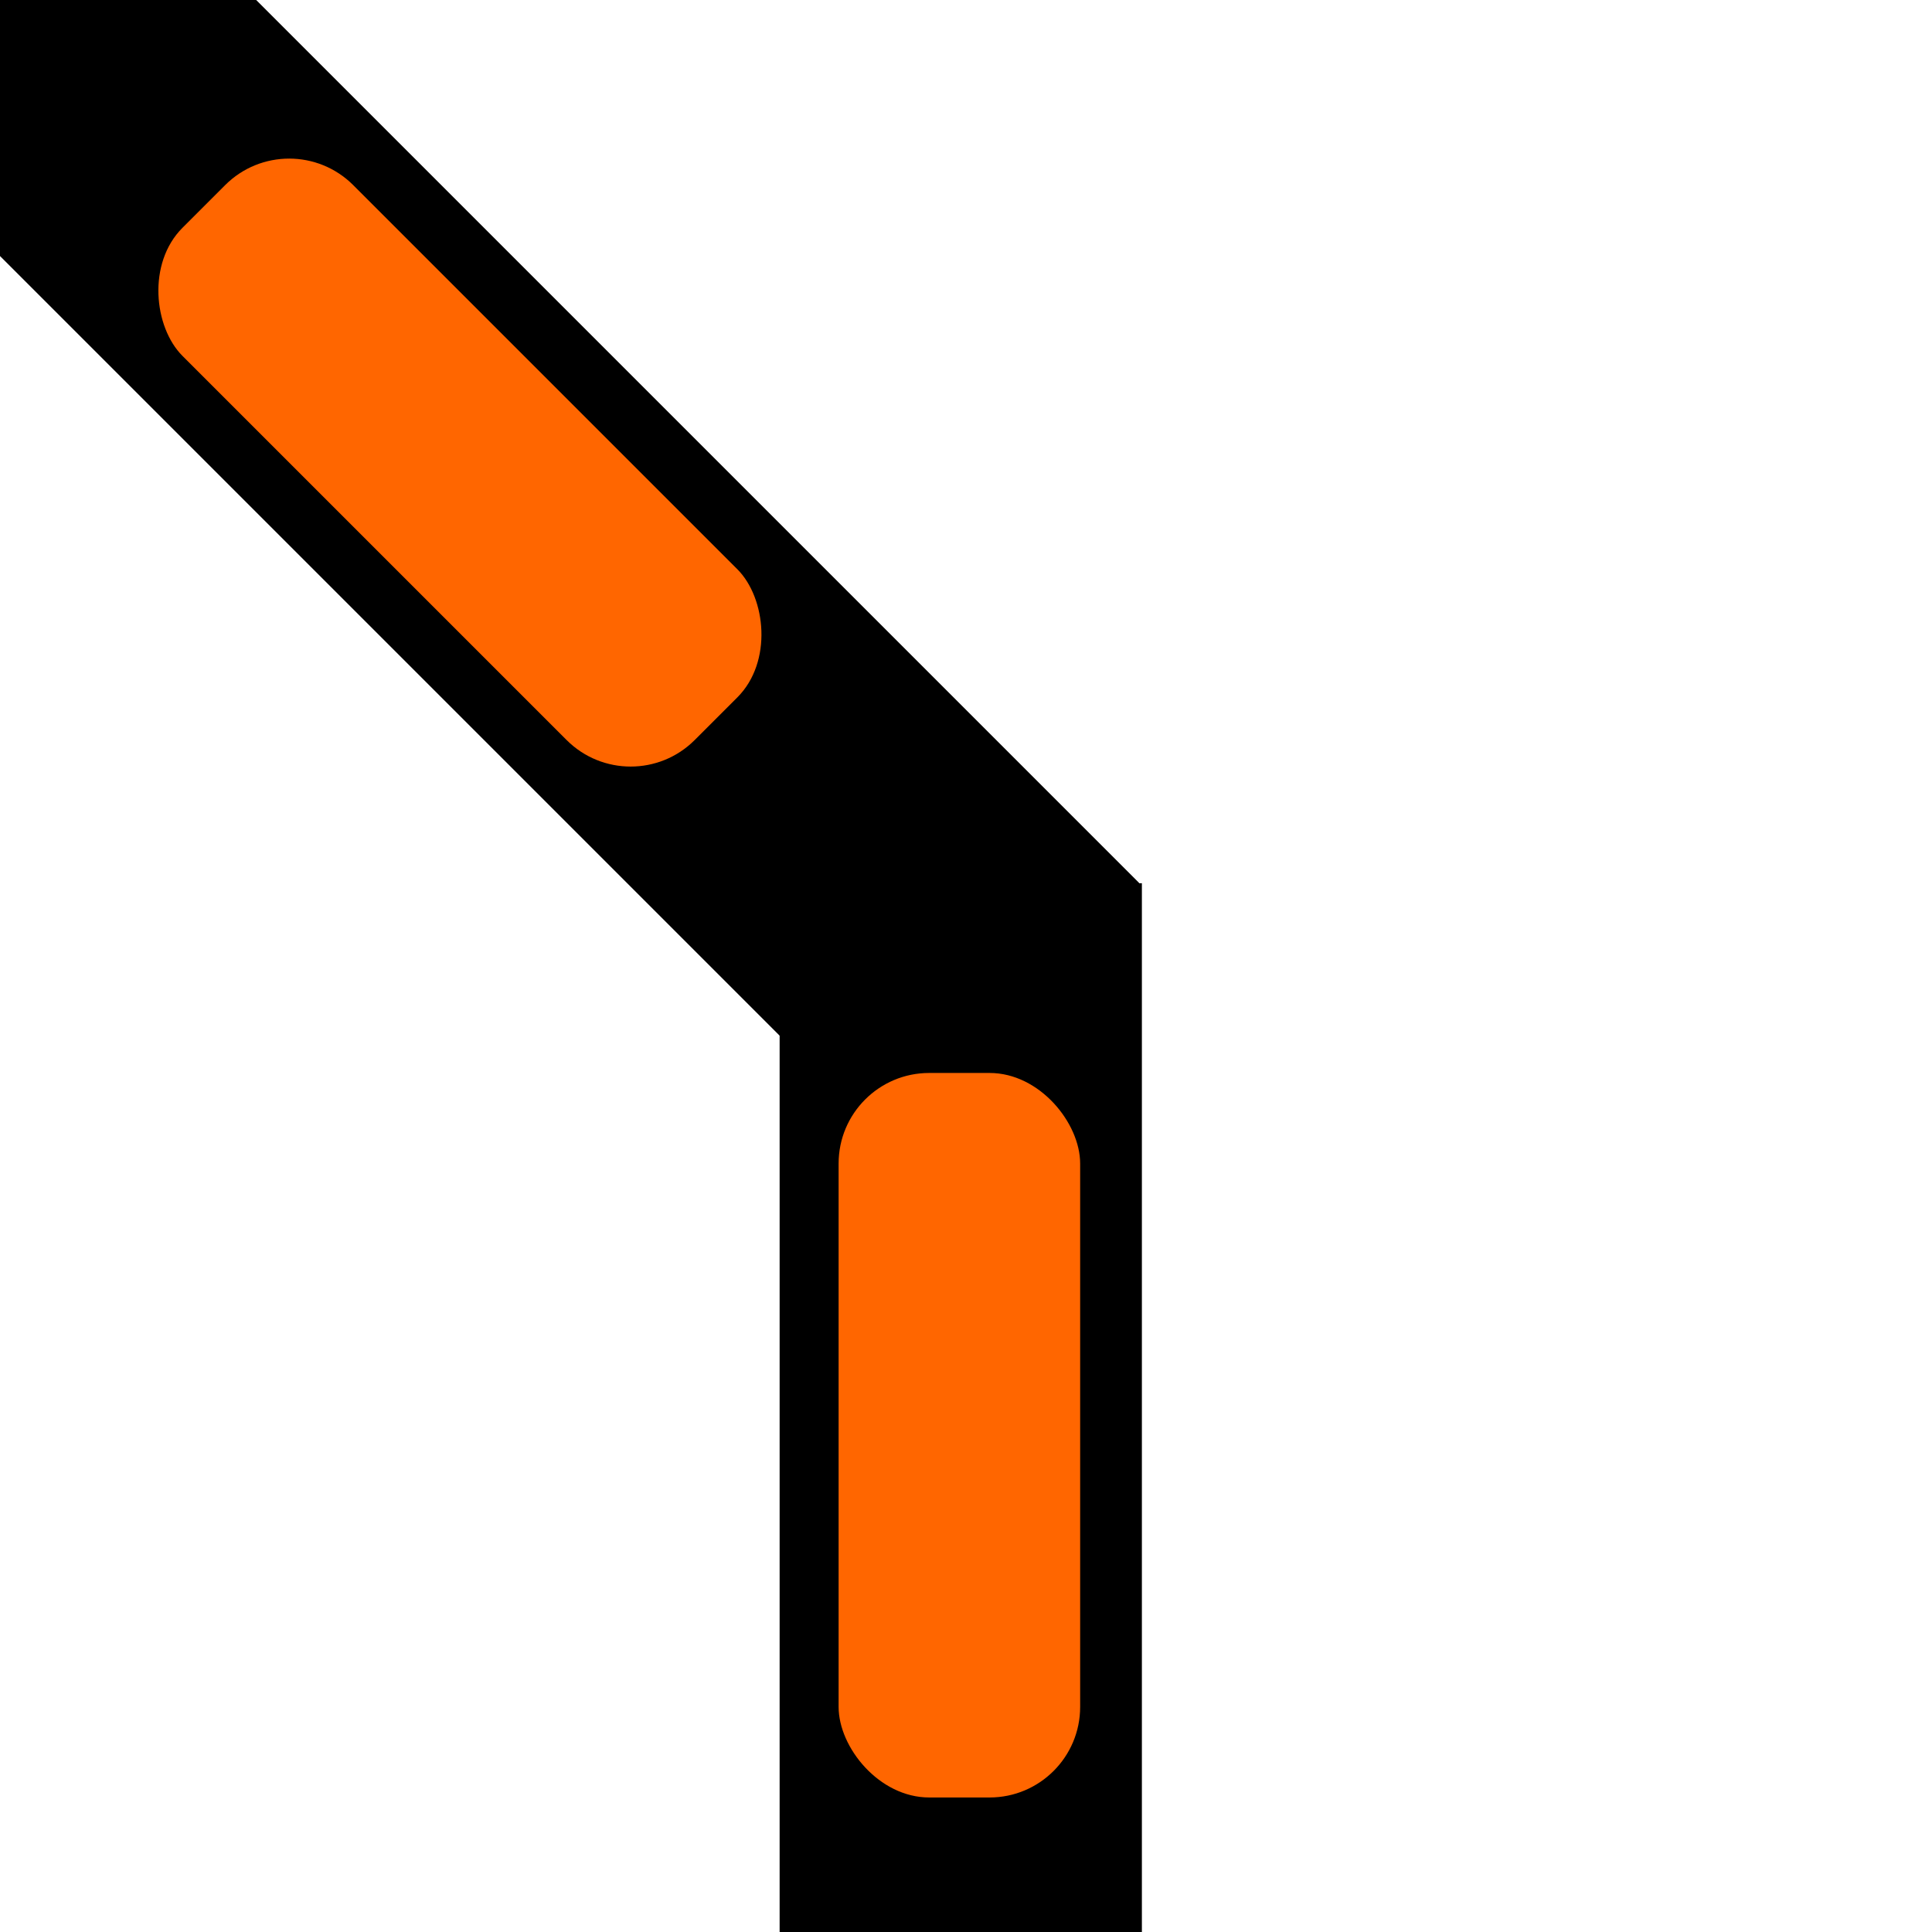
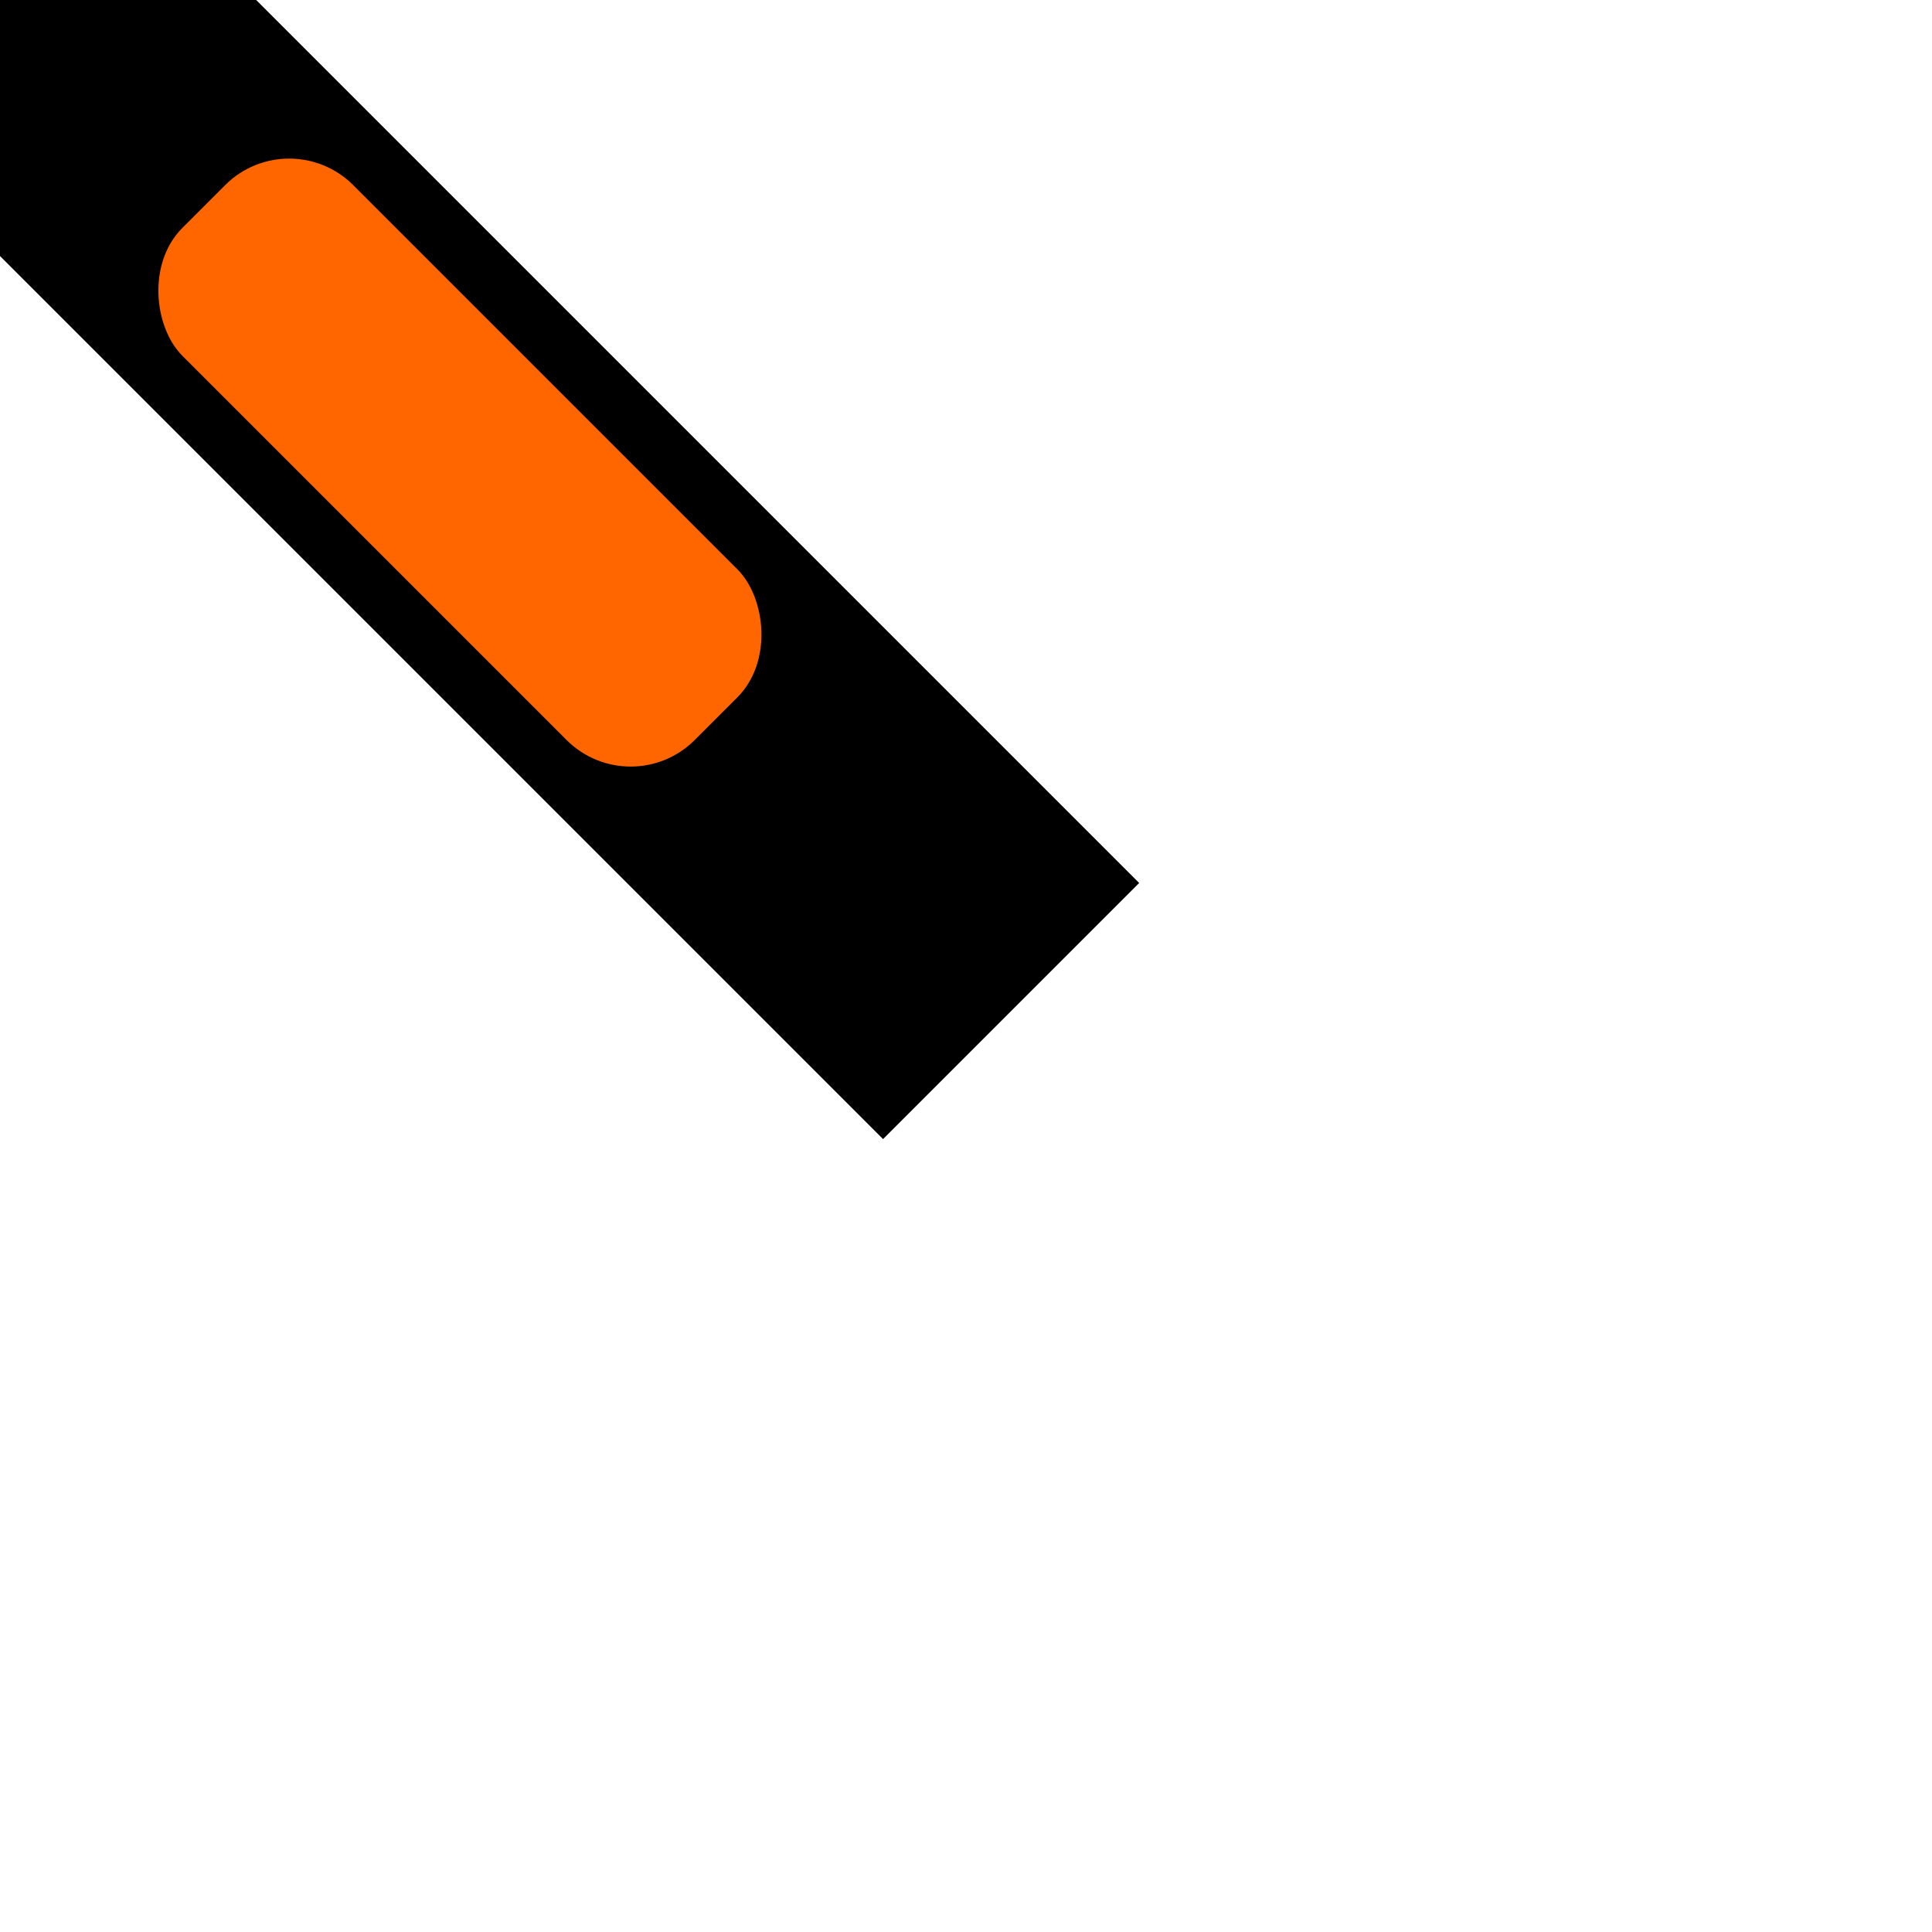
<svg xmlns="http://www.w3.org/2000/svg" xmlns:ns1="http://www.inkscape.org/namespaces/inkscape" xmlns:ns2="http://sodipodi.sourceforge.net/DTD/sodipodi-0.dtd" ns1:export-ydpi="96" ns1:export-xdpi="96" ns1:export-filename="/Applications/JMRI/resources/Domino Panel/Curve/left_empty_0.png" width="64" height="64" viewBox="0 0 16.933 16.933" version="1.1" id="svg8" ns1:version="1.0rc1 (09960d6, 2020-04-09)" ns2:docname="left_occupied_0.svg">
  <defs id="defs2" />
  <ns2:namedview id="base" pagecolor="#ffffff" bordercolor="#666666" borderopacity="1.0" ns1:pageopacity="0.0" ns1:pageshadow="2" ns1:zoom="11.484375" ns1:cx="30.519728" ns1:cy="36.024812" ns1:document-units="px" ns1:current-layer="layer1" ns1:document-rotation="0" showgrid="false" units="px" fit-margin-top="0" fit-margin-left="0" fit-margin-right="0" fit-margin-bottom="0" ns1:window-width="1252" ns1:window-height="943" ns1:window-x="540" ns1:window-y="44" ns1:window-maximized="0" ns1:snap-grids="true" />
  <g ns1:label="Layer 1" ns1:groupmode="layer" id="layer1">
-     <rect style="fill:#000000;fill-rule:evenodd;stroke-width:0.146" id="rect28" width="3.175" height="9.192" x="-10.008" y="-16.933" transform="scale(-1)" />
    <rect style="fill:#000000;fill-rule:evenodd;stroke-width:0.198" id="rect28-2-6" width="3.175" height="16.933" x="-1.588" y="-4.399" transform="matrix(-0.707,0.707,0.707,0.707,0,0)" />
    <rect transform="matrix(0.707,-0.707,-0.707,-0.707,0,0)" rx="0.794" y="-8.893" x="-1.075" height="6.35" width="2.117" id="rect1016-9-0-8" style="fill:#ff6600;stroke-width:0.265" />
-     <rect transform="scale(-1)" rx="0.794" y="-15.754" x="-9.467" height="6.35" width="2.117" id="rect1016-9" style="fill:#ff6600;stroke-width:0.265" />
  </g>
</svg>